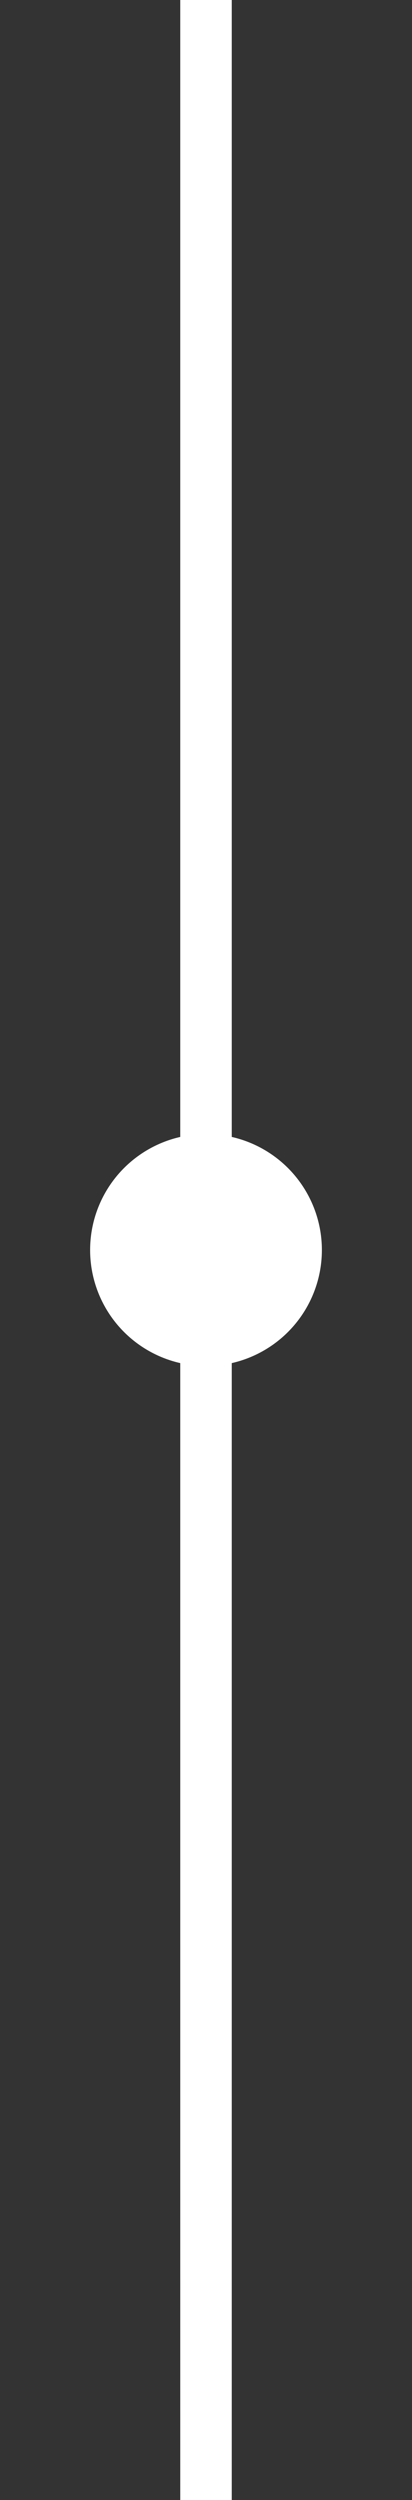
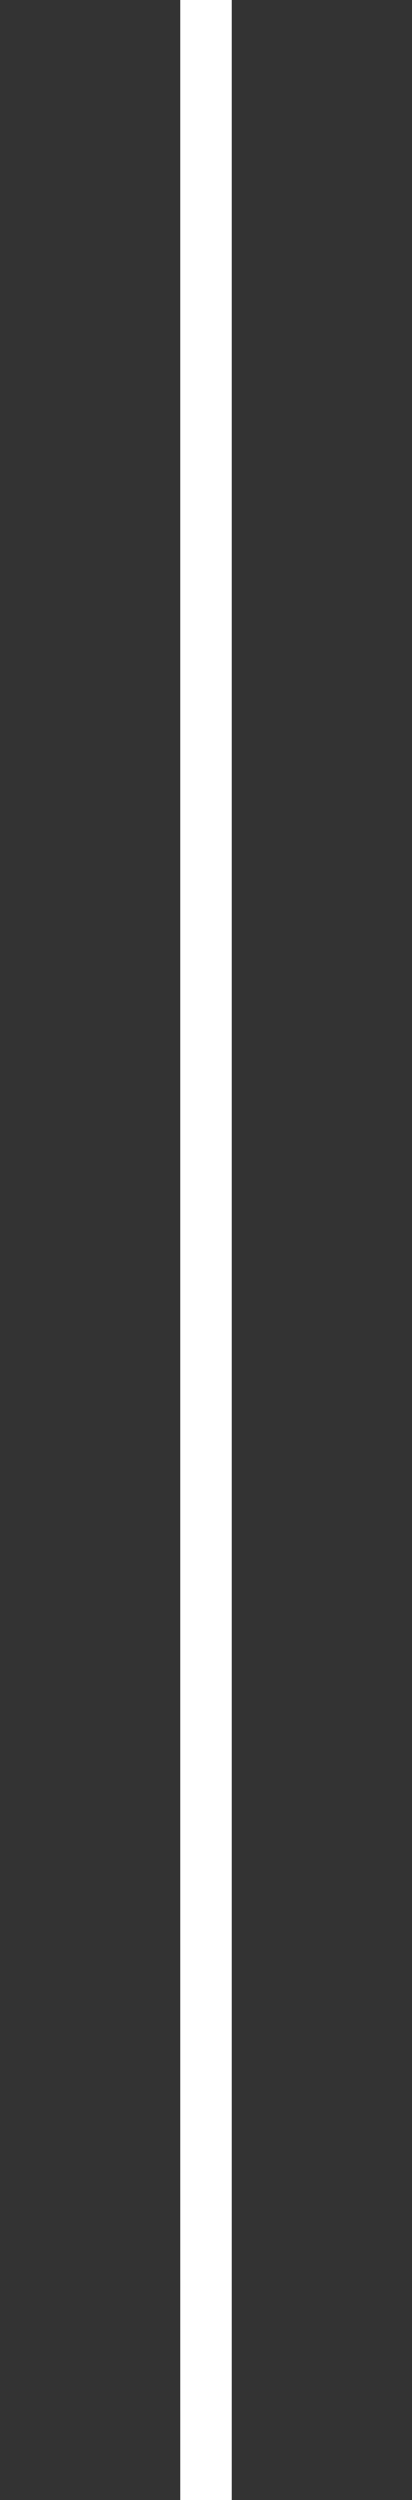
<svg xmlns="http://www.w3.org/2000/svg" version="1.1" id="Calque_1" x="0px" y="0px" viewBox="0 0 16 97" style="enable-background:new 0 0 16 97;" xml:space="preserve">
  <rect x="0" y="0" width="16" height="97" fill="#333333" stroke="none" />
  <style type="text/css">
	.st0{fill:#FFFFFF;}
	.st1{fill:none;stroke:#FFFFFF;stroke-width:2;stroke-miterlimit:10;}
</style>
-   <circle class="st0" cx="8" cy="48.5" r="4.5" />
  <line class="st1" x1="8" y1="0" x2="8" y2="97" />
</svg>